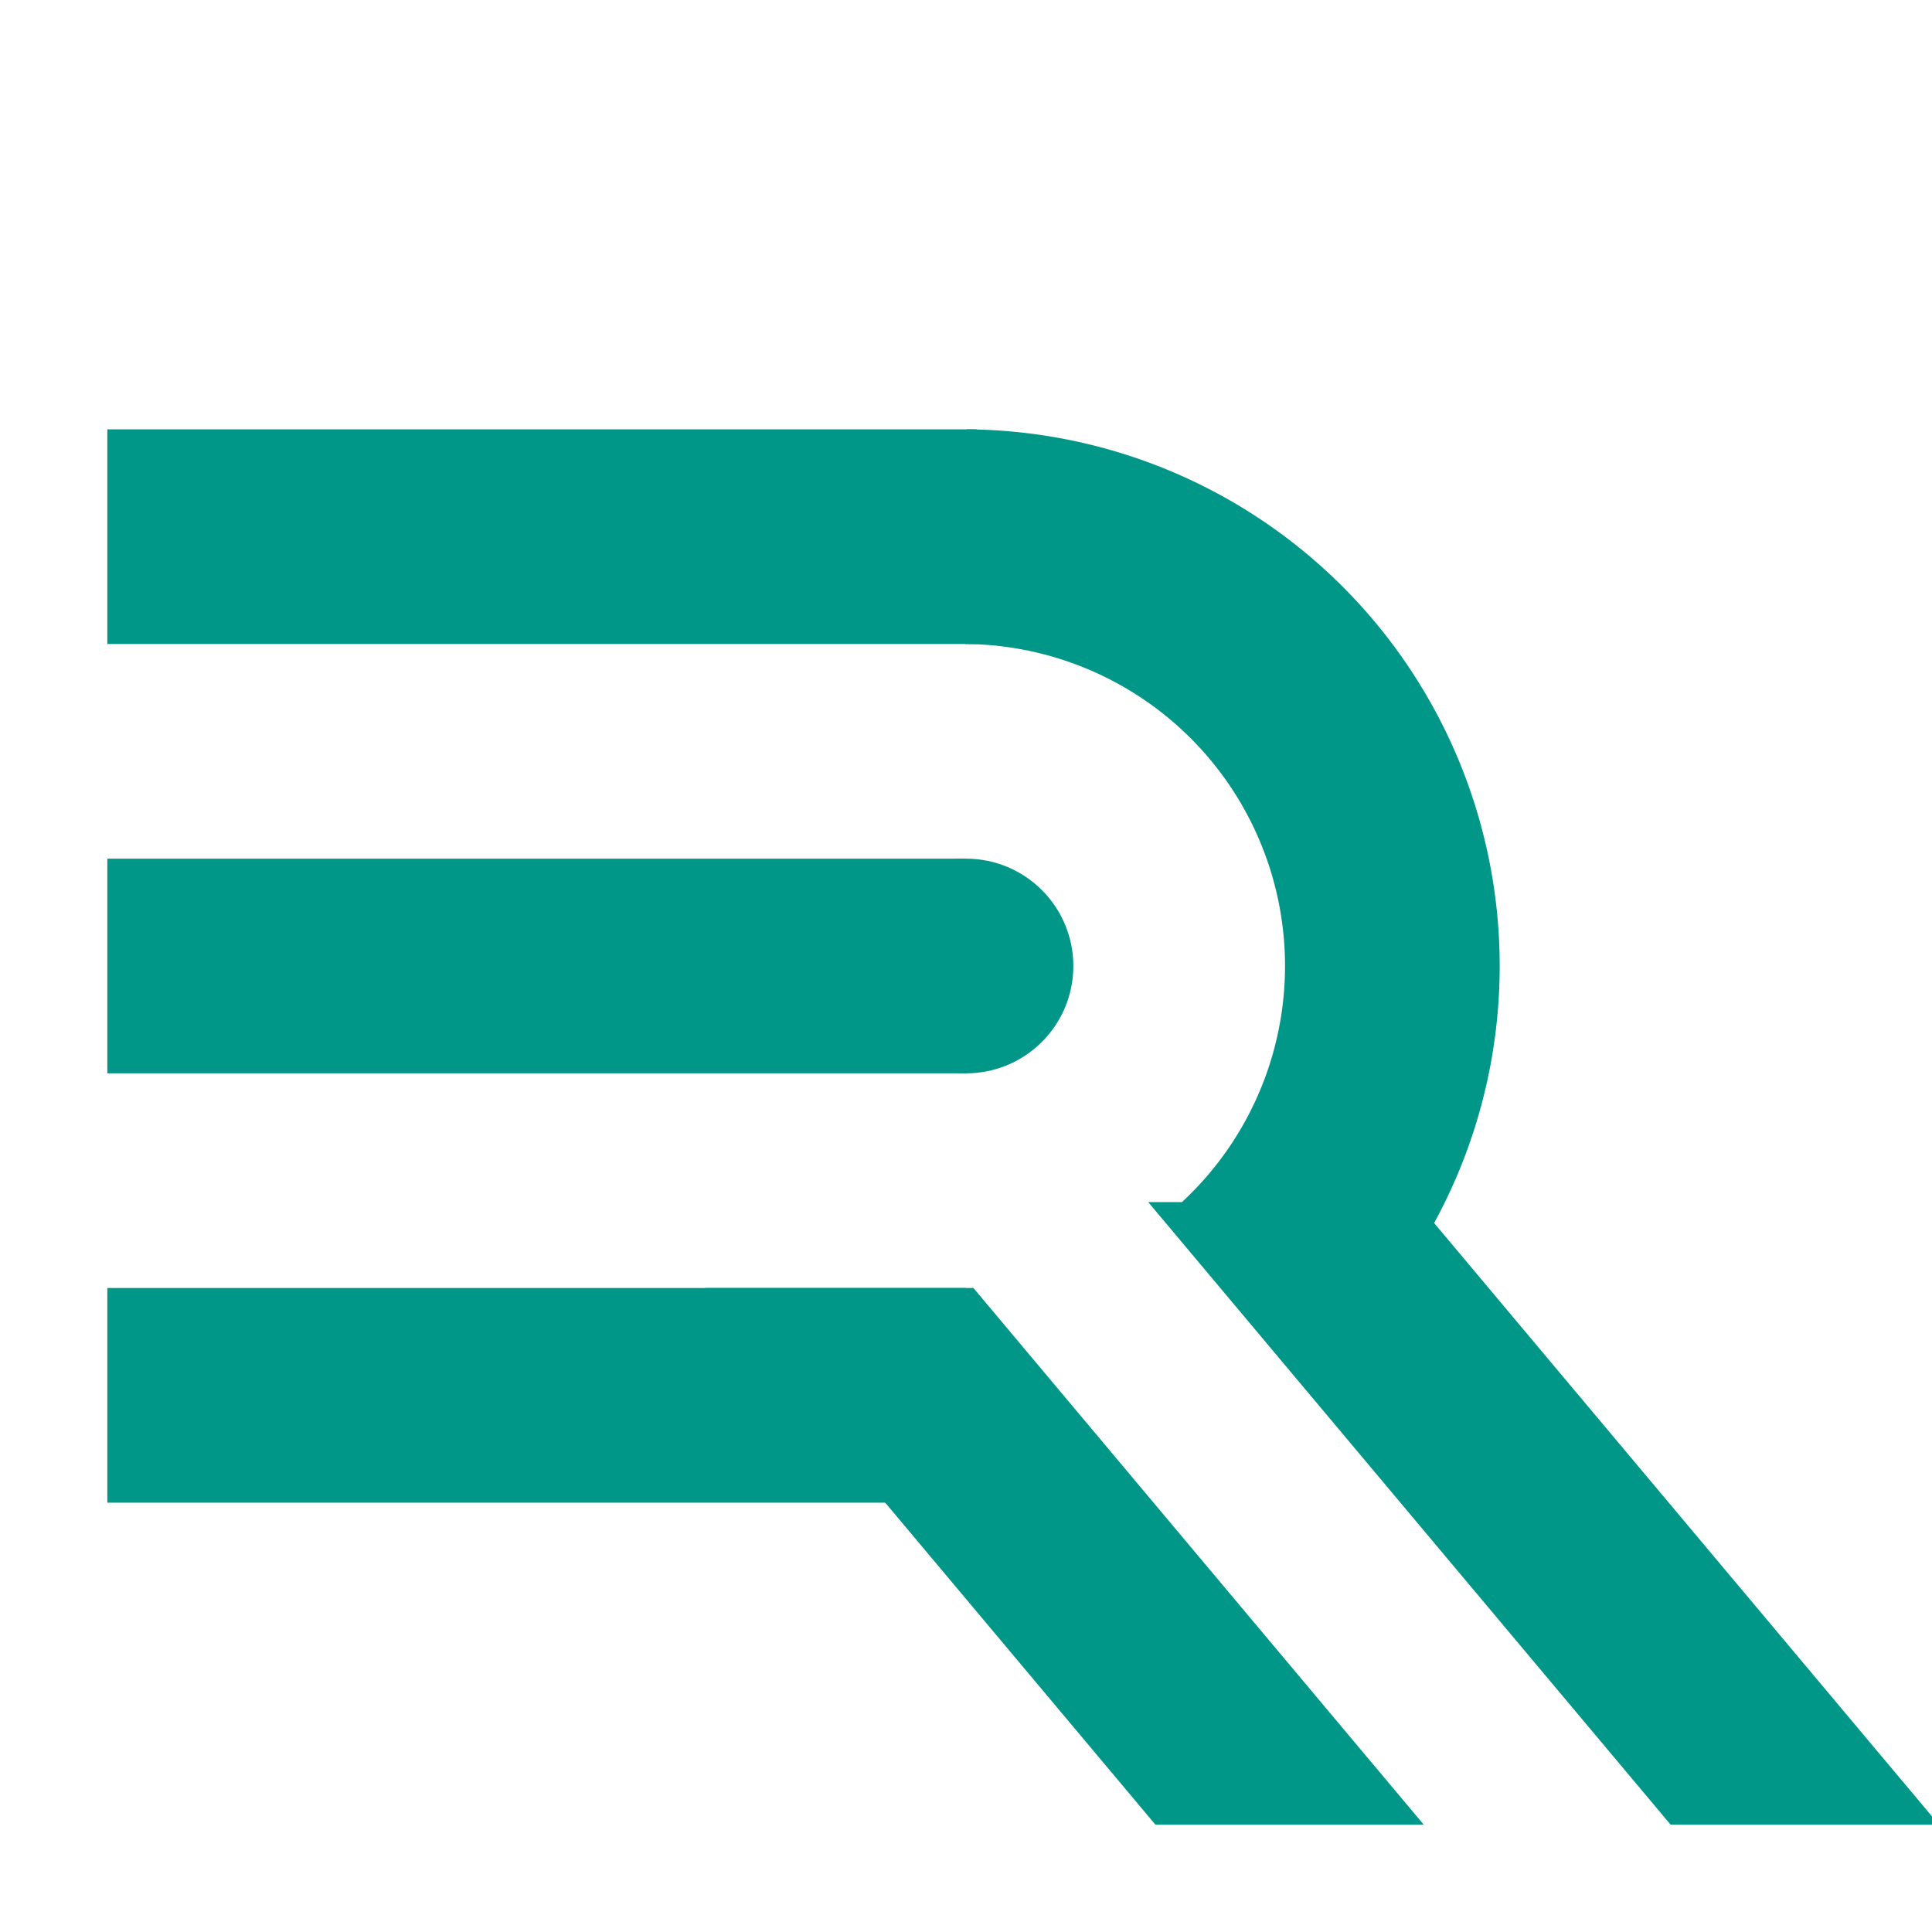
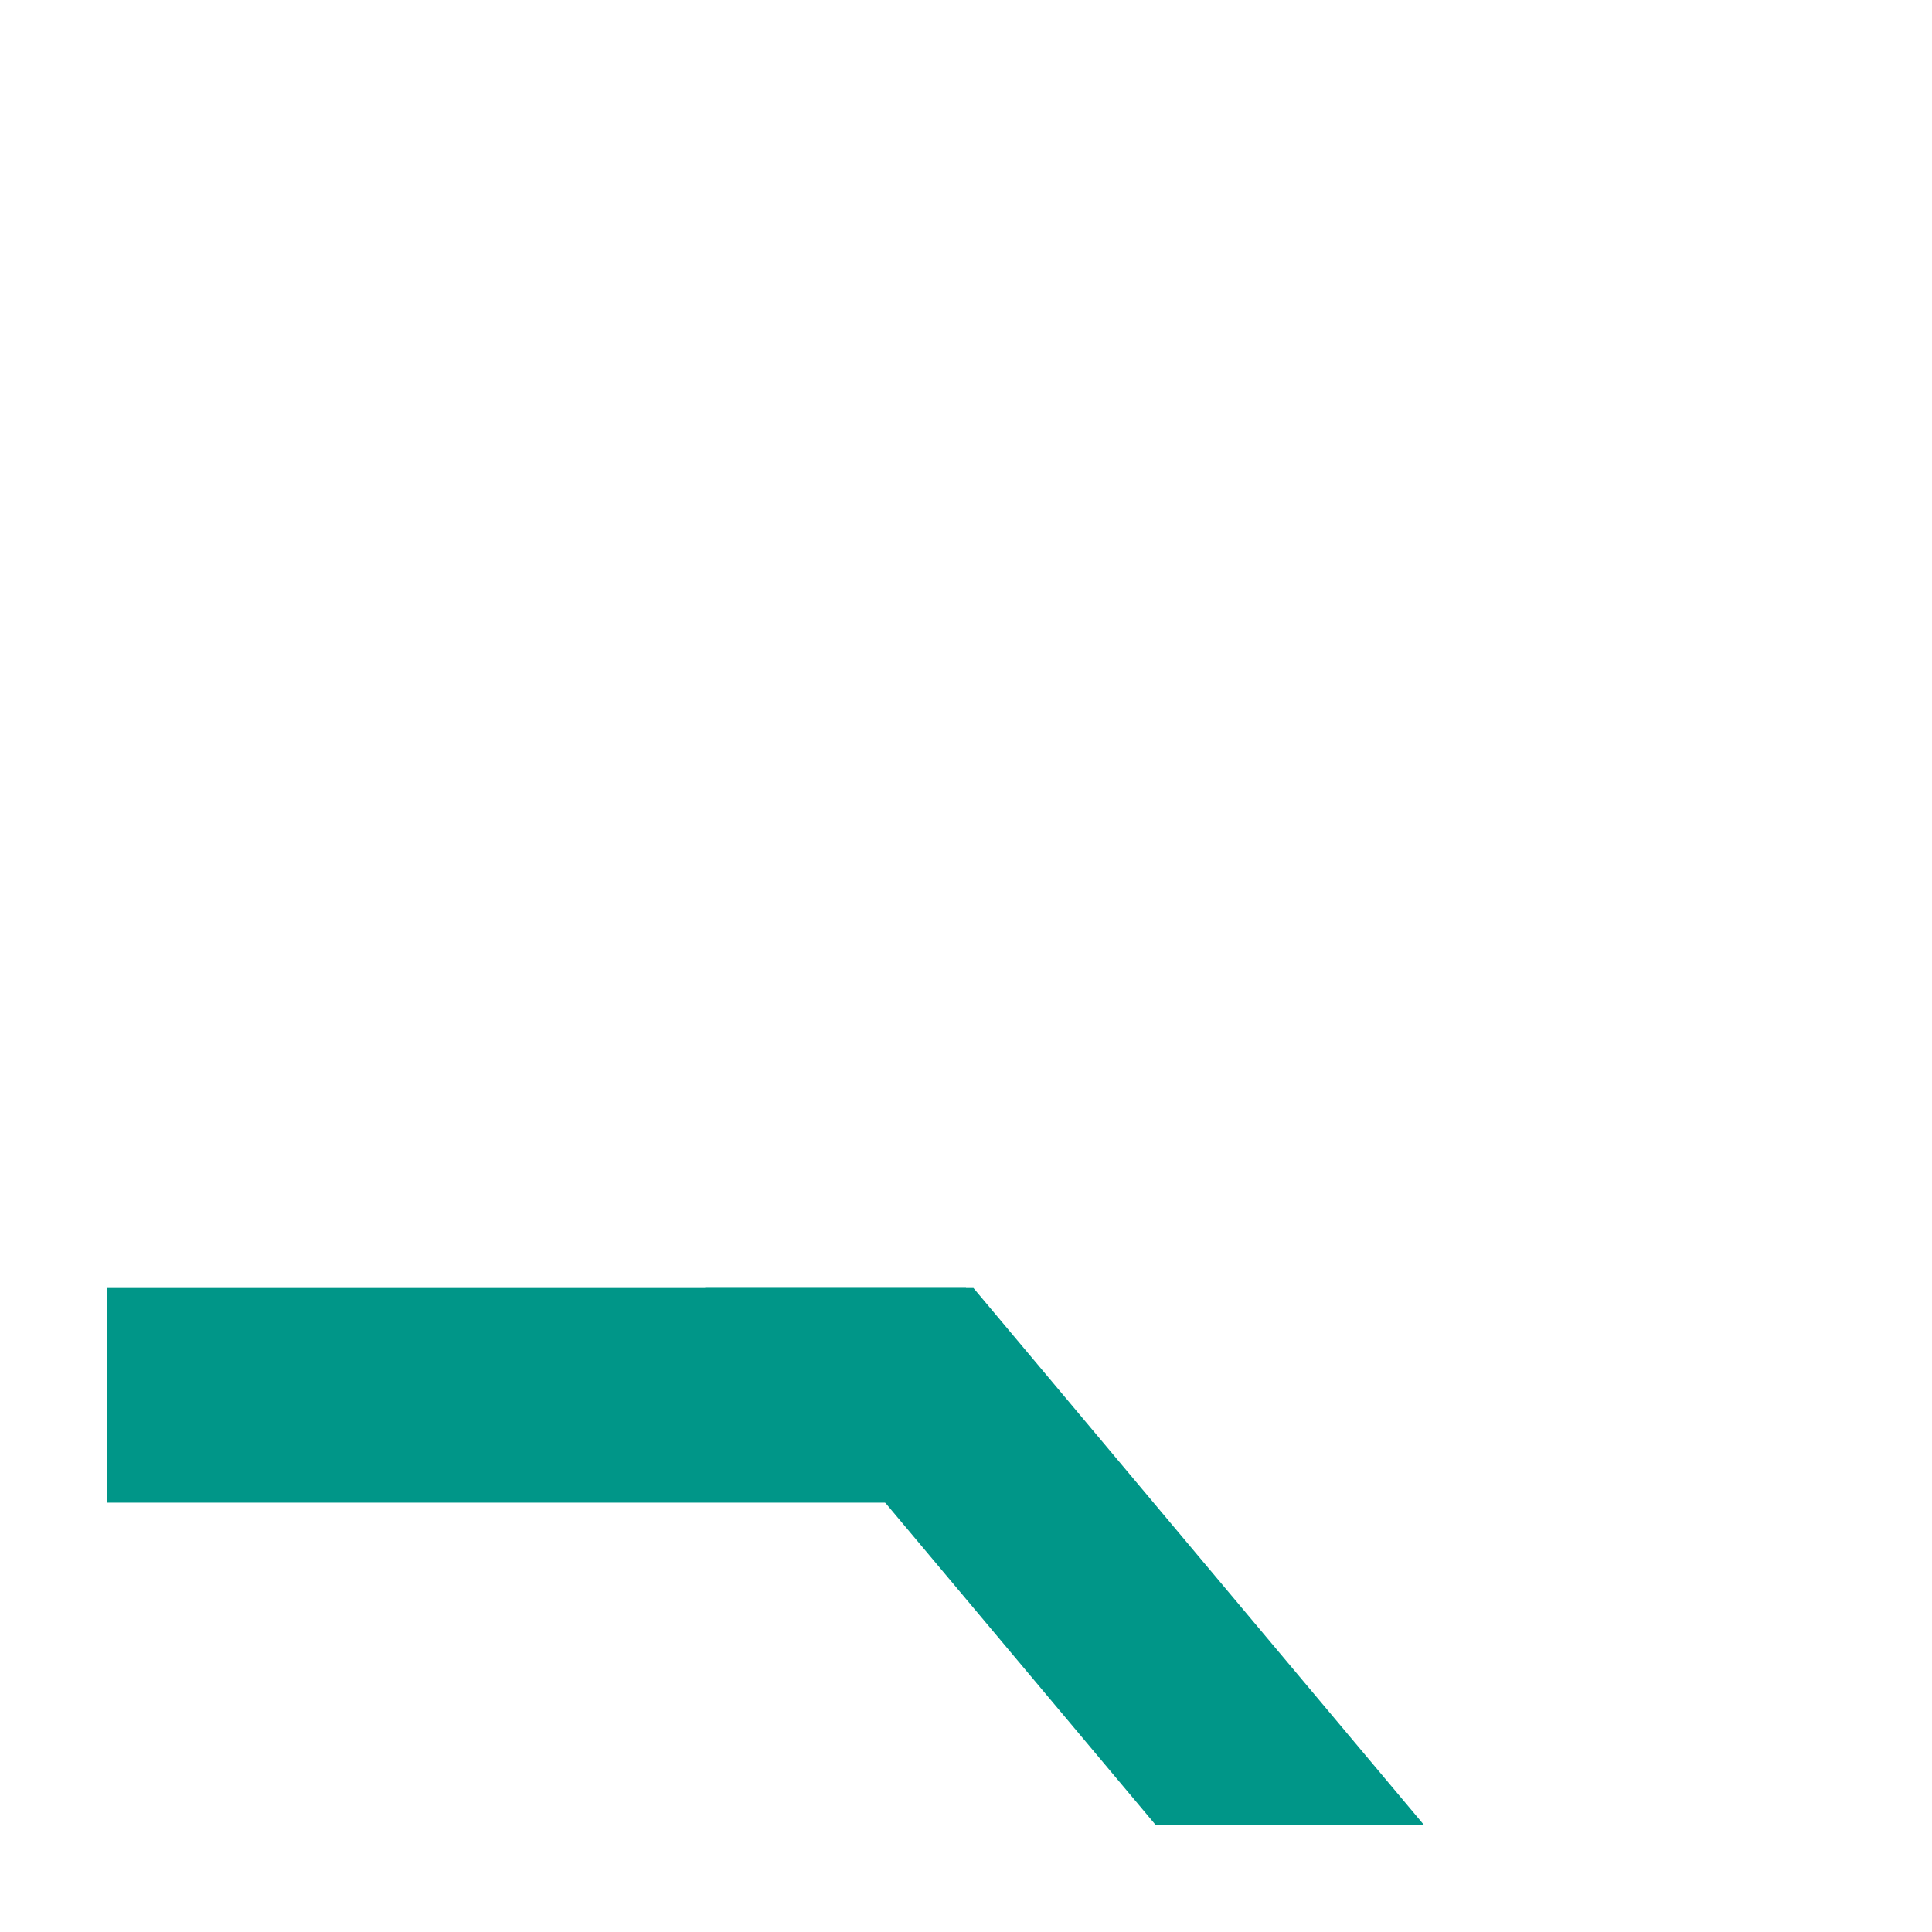
<svg xmlns="http://www.w3.org/2000/svg" className="stroke-teal-500 fill-teal-500" width="180" height="180">
-   <line x1="10" y1="50" x2="91" y2="50" stroke="#009688" stroke-width="20" />
-   <line x1="10" y1="90" x2="90" y2="90" stroke="#009688" stroke-width="20" marker-end="circle" />
-   <circle cx="90" cy="90" r="10" fill="#009688" />
  <line x1="10" y1="130" x2="90" y2="130" stroke="#009688" stroke-width="20" />
-   <path d="M 90 50 A 40 40 0 0 1 115 121" fill="transparent" stroke="#009688" stroke-width="20" />
-   <rect width="25" height="58" fill="#009688" transform="skewX(40) translate(13,112)" />
  <rect width="25" height="50" fill="#009688" transform="skewX(40) translate(-35,120)" />
</svg>